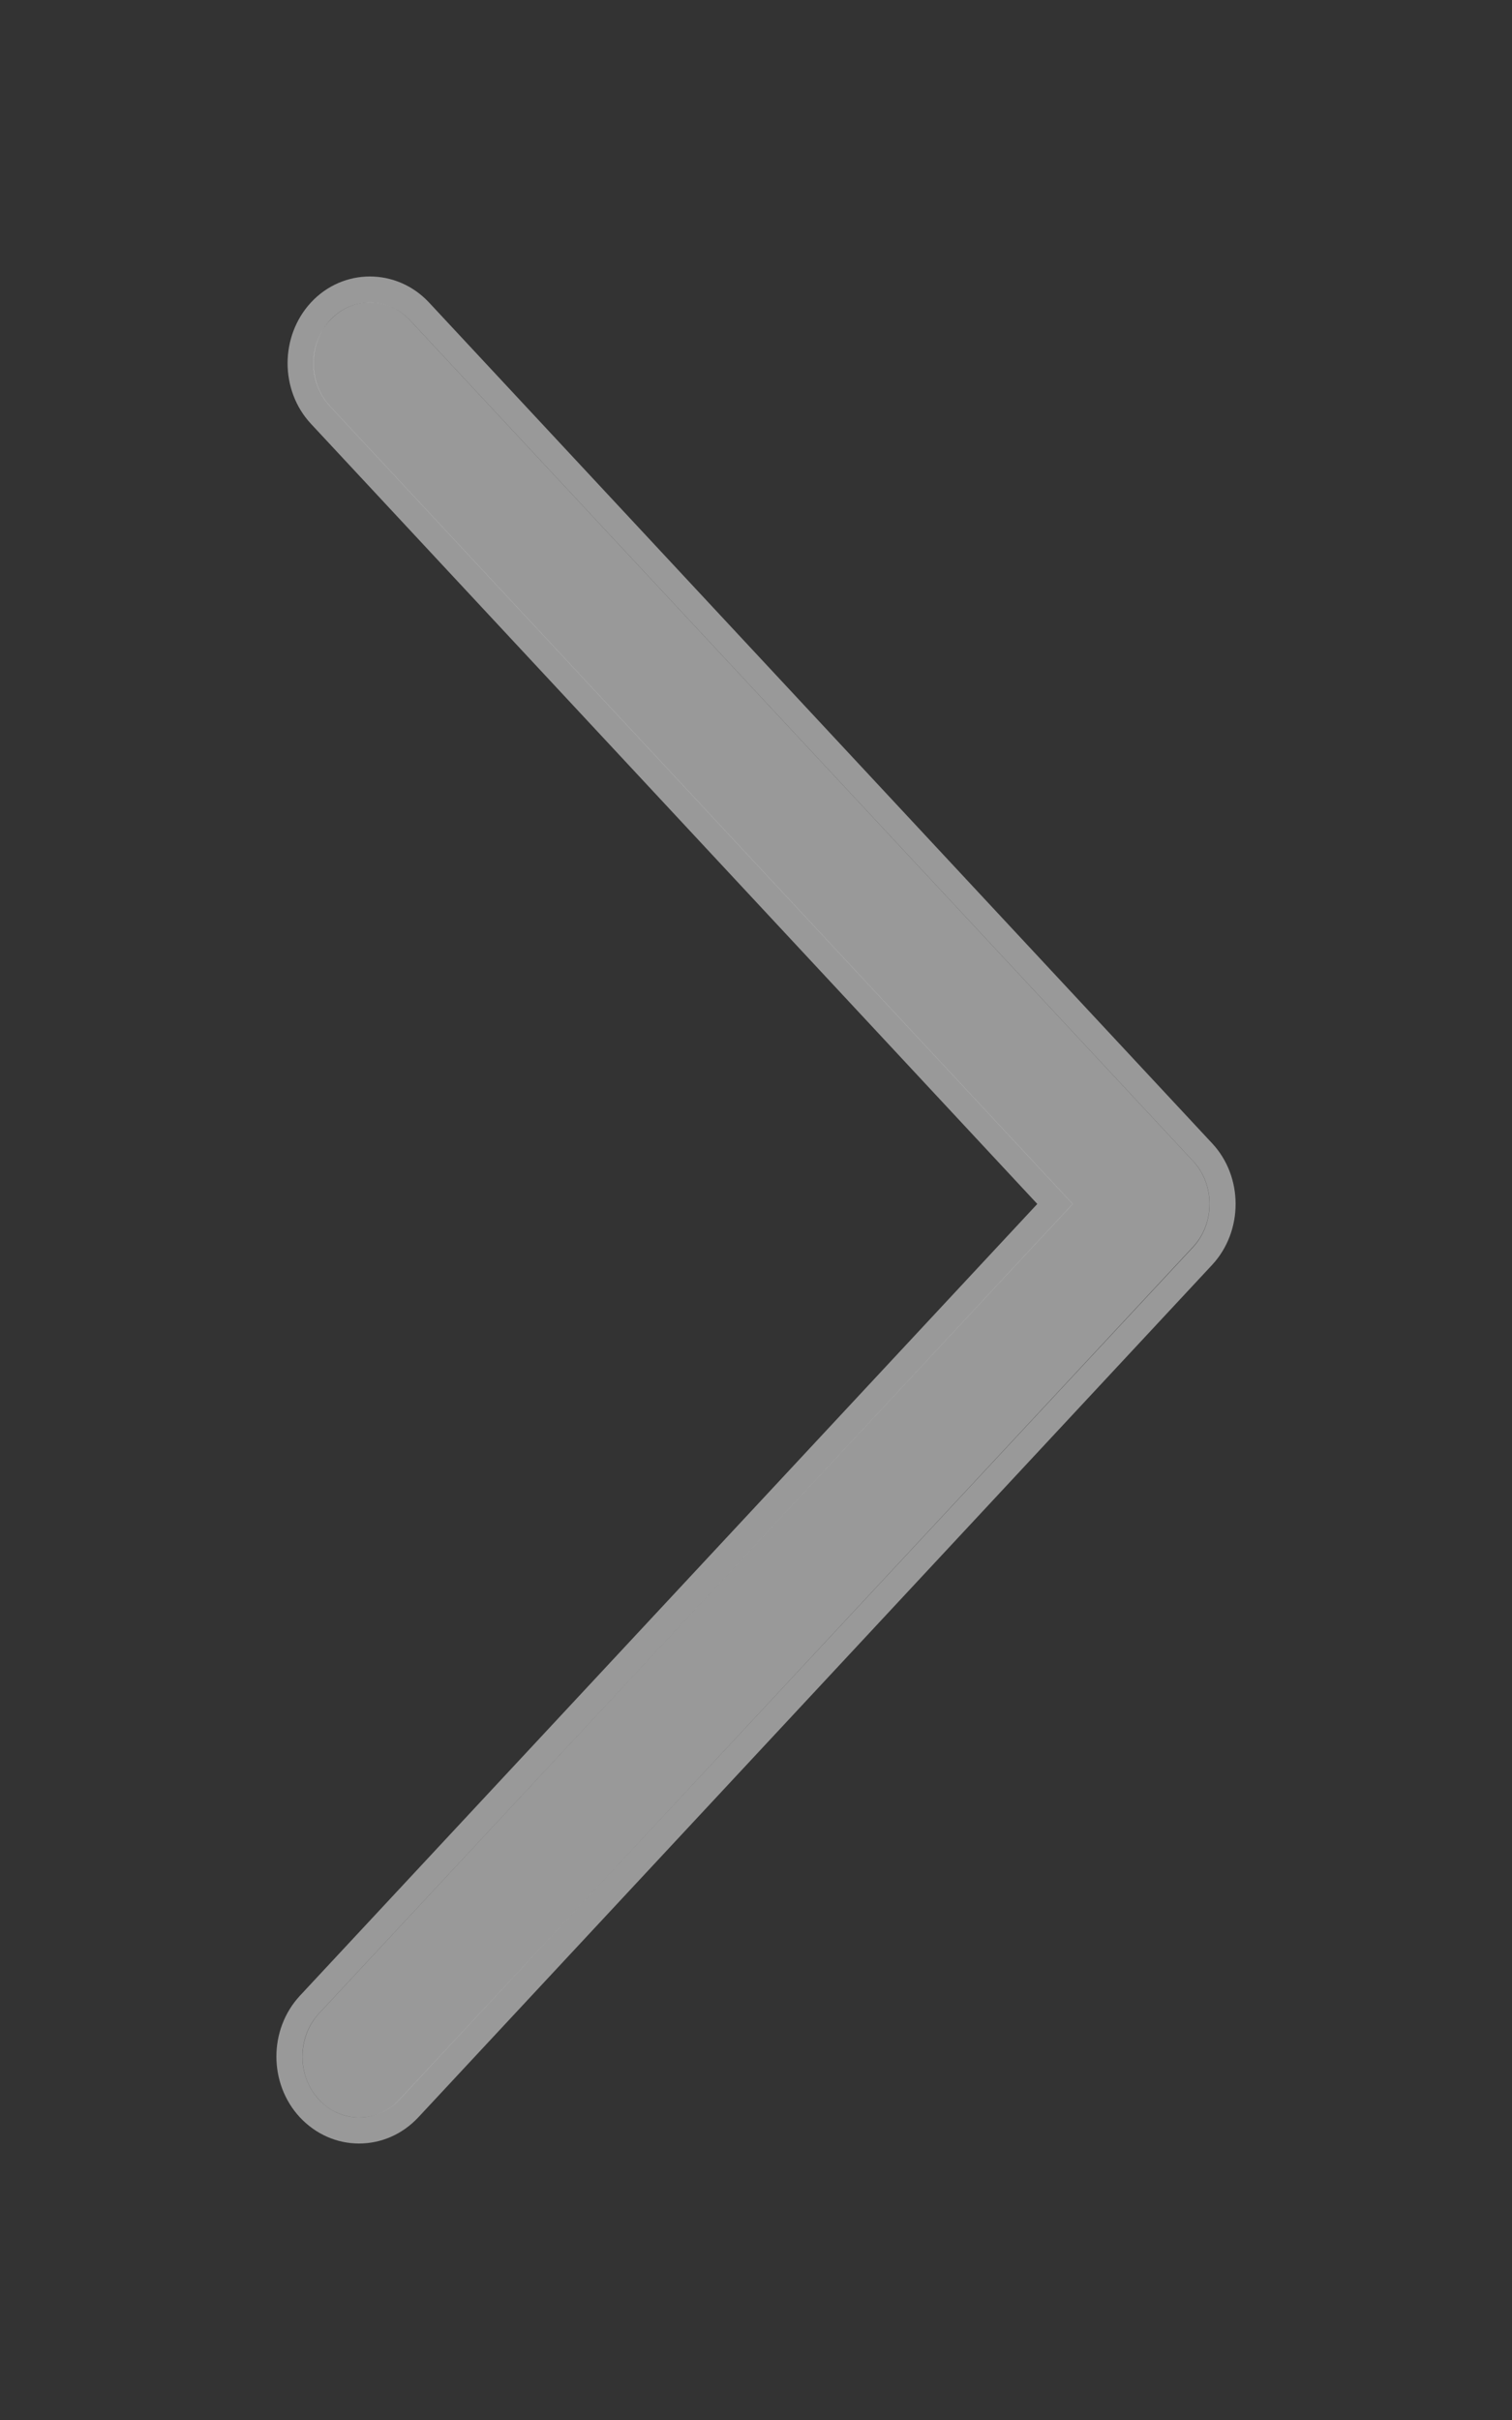
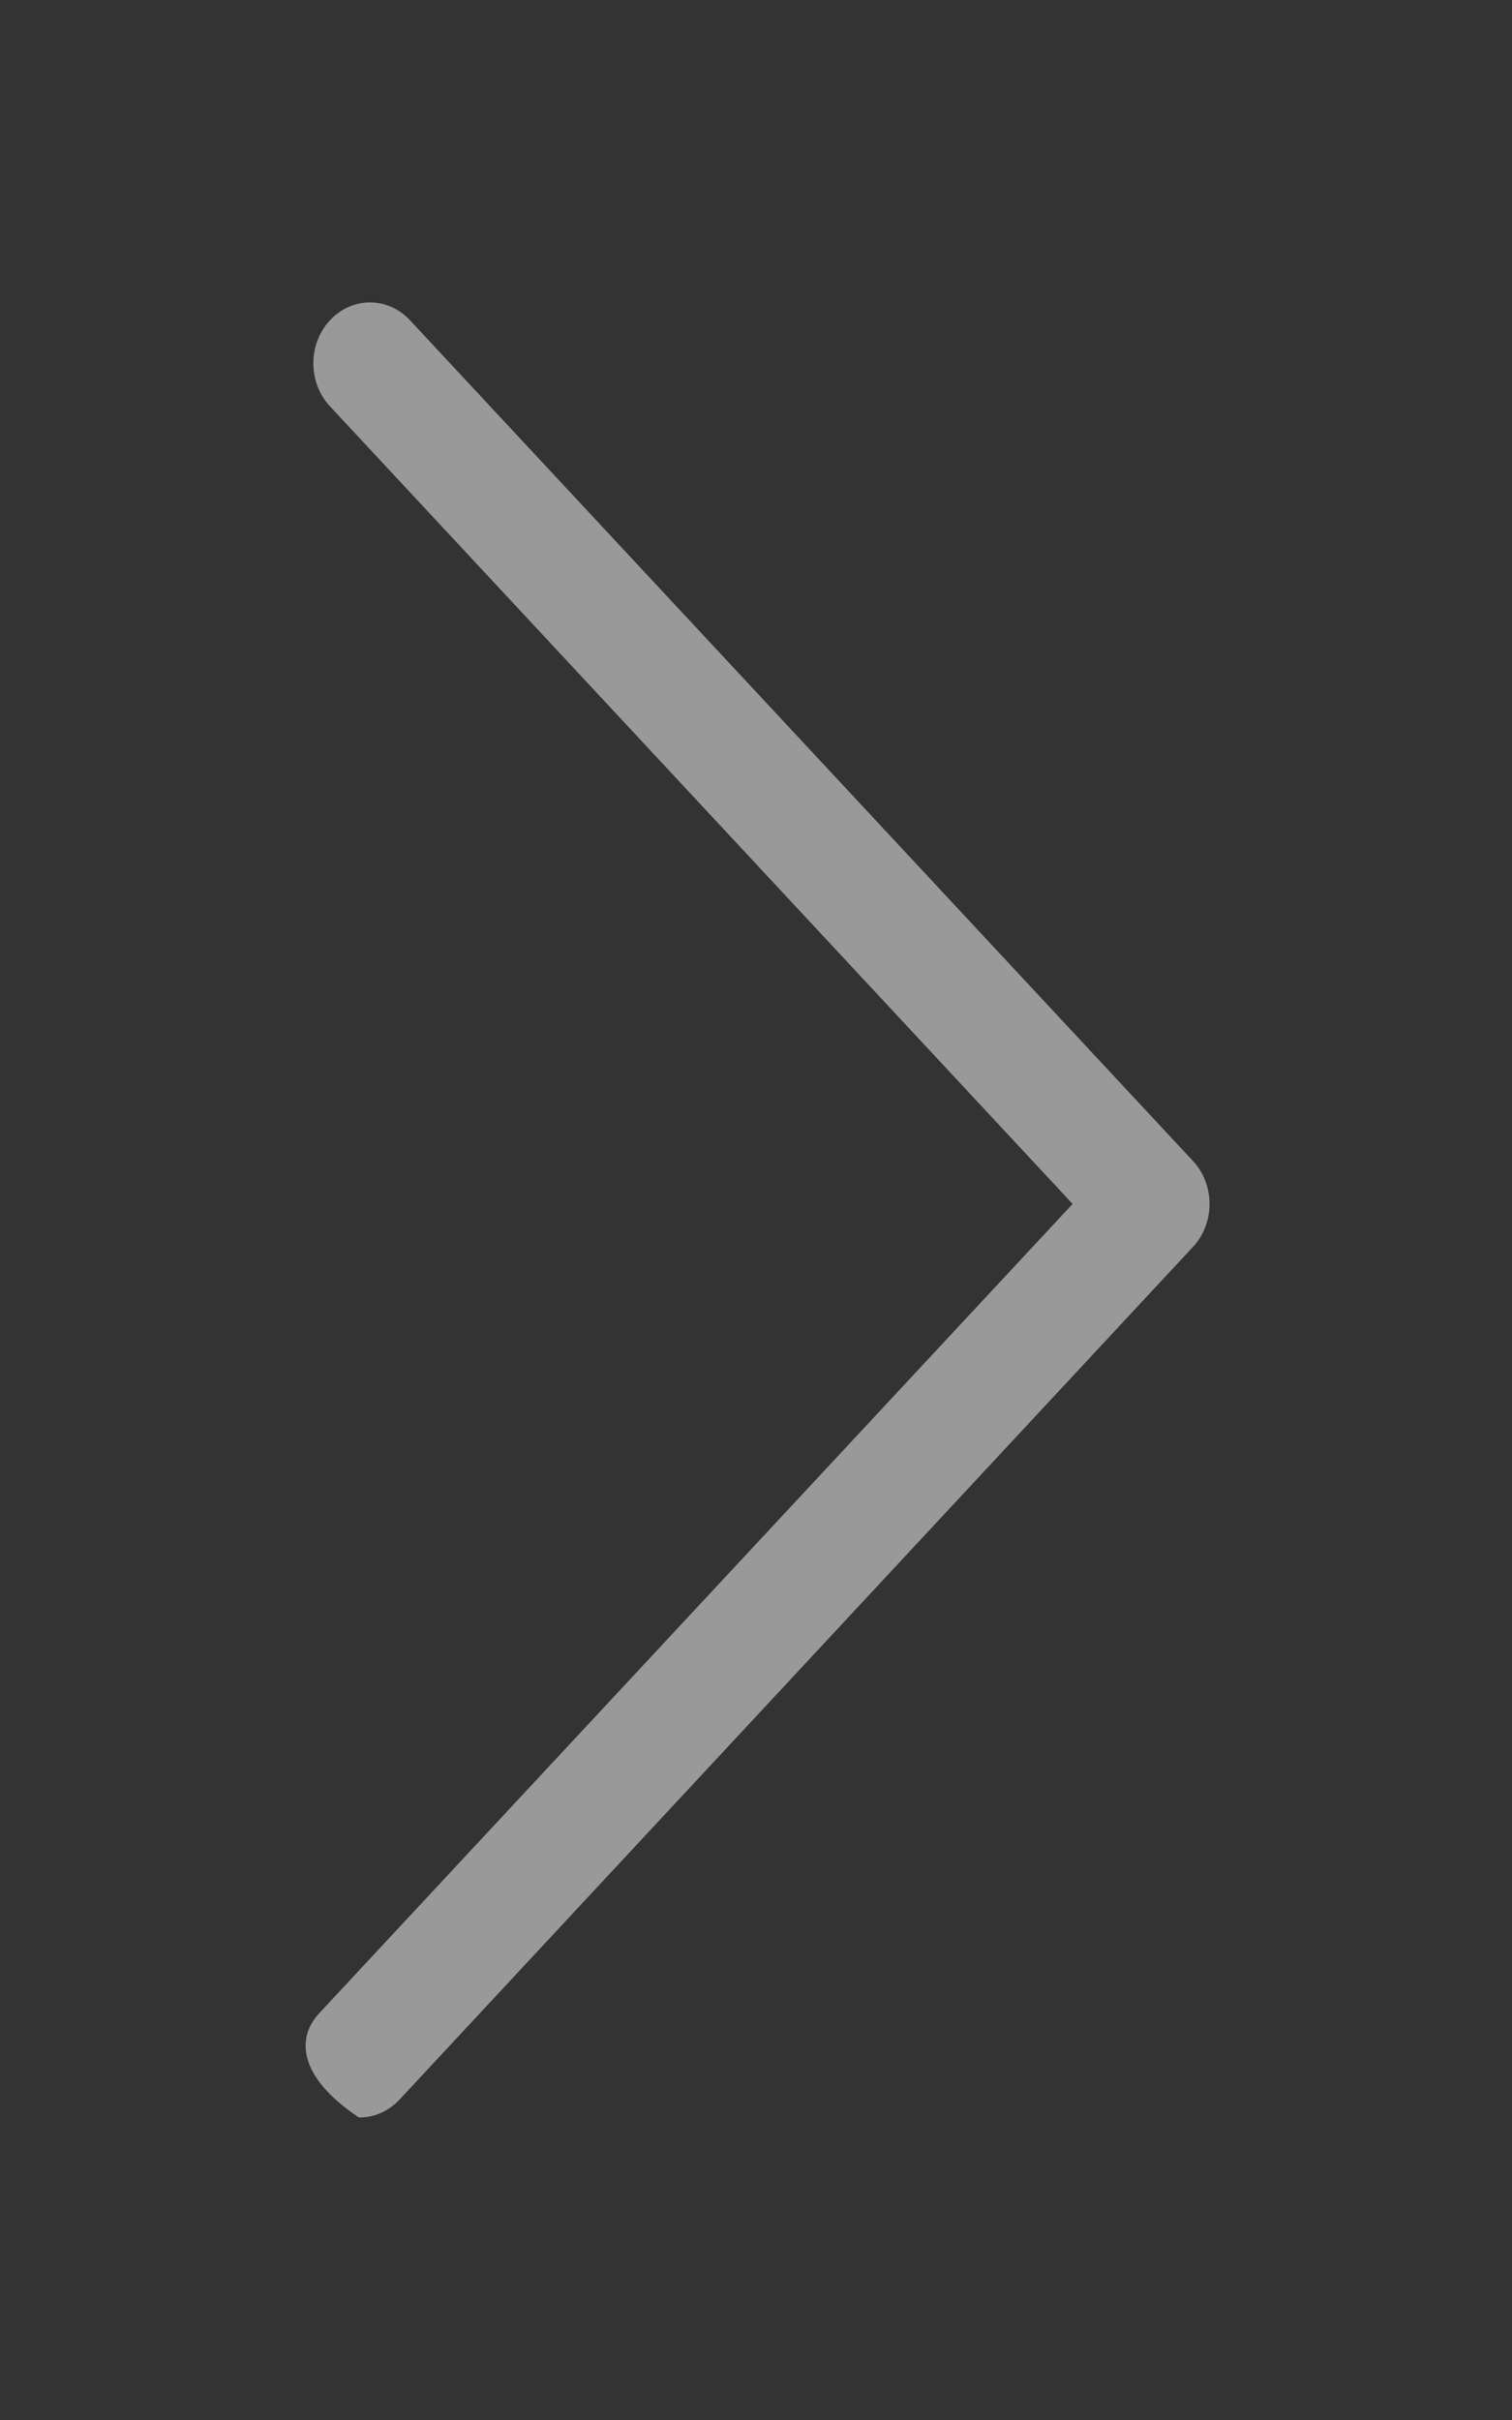
<svg xmlns="http://www.w3.org/2000/svg" width="5" height="8" viewBox="0 0 5 8" fill="none">
  <rect x="0" y="0" width="5" height="8" fill="#333333" stroke="none" />
-   <path d="M1.187 7C1.14 7 1.091 6.98 1.055 6.941C0.982 6.863 0.982 6.735 1.055 6.656L3.547 3.98L1.091 1.343C1.018 1.265 1.018 1.137 1.091 1.059C1.164 0.98 1.283 0.98 1.356 1.059L3.945 3.838C4.018 3.916 4.018 4.044 3.945 4.122L1.321 6.941C1.283 6.981 1.236 7 1.187 7Z" fill="white" fill-opacity="0.5" />
-   <path d="M3.977 3.809L3.977 3.809C4.065 3.903 4.065 4.057 3.977 4.152L1.352 6.97C1.306 7.019 1.247 7.043 1.187 7.043C1.127 7.043 1.068 7.018 1.023 6.97C0.935 6.875 0.935 6.722 1.023 6.627L3.489 3.98L1.06 1.372C0.972 1.278 0.972 1.124 1.06 1.029C1.149 0.933 1.297 0.933 1.387 1.029C1.387 1.029 1.387 1.029 1.387 1.029L3.977 3.809Z" stroke="white" stroke-opacity="0.5" stroke-width="0.086" />
+   <path d="M1.187 7C0.982 6.863 0.982 6.735 1.055 6.656L3.547 3.98L1.091 1.343C1.018 1.265 1.018 1.137 1.091 1.059C1.164 0.98 1.283 0.98 1.356 1.059L3.945 3.838C4.018 3.916 4.018 4.044 3.945 4.122L1.321 6.941C1.283 6.981 1.236 7 1.187 7Z" fill="white" fill-opacity="0.5" />
</svg>